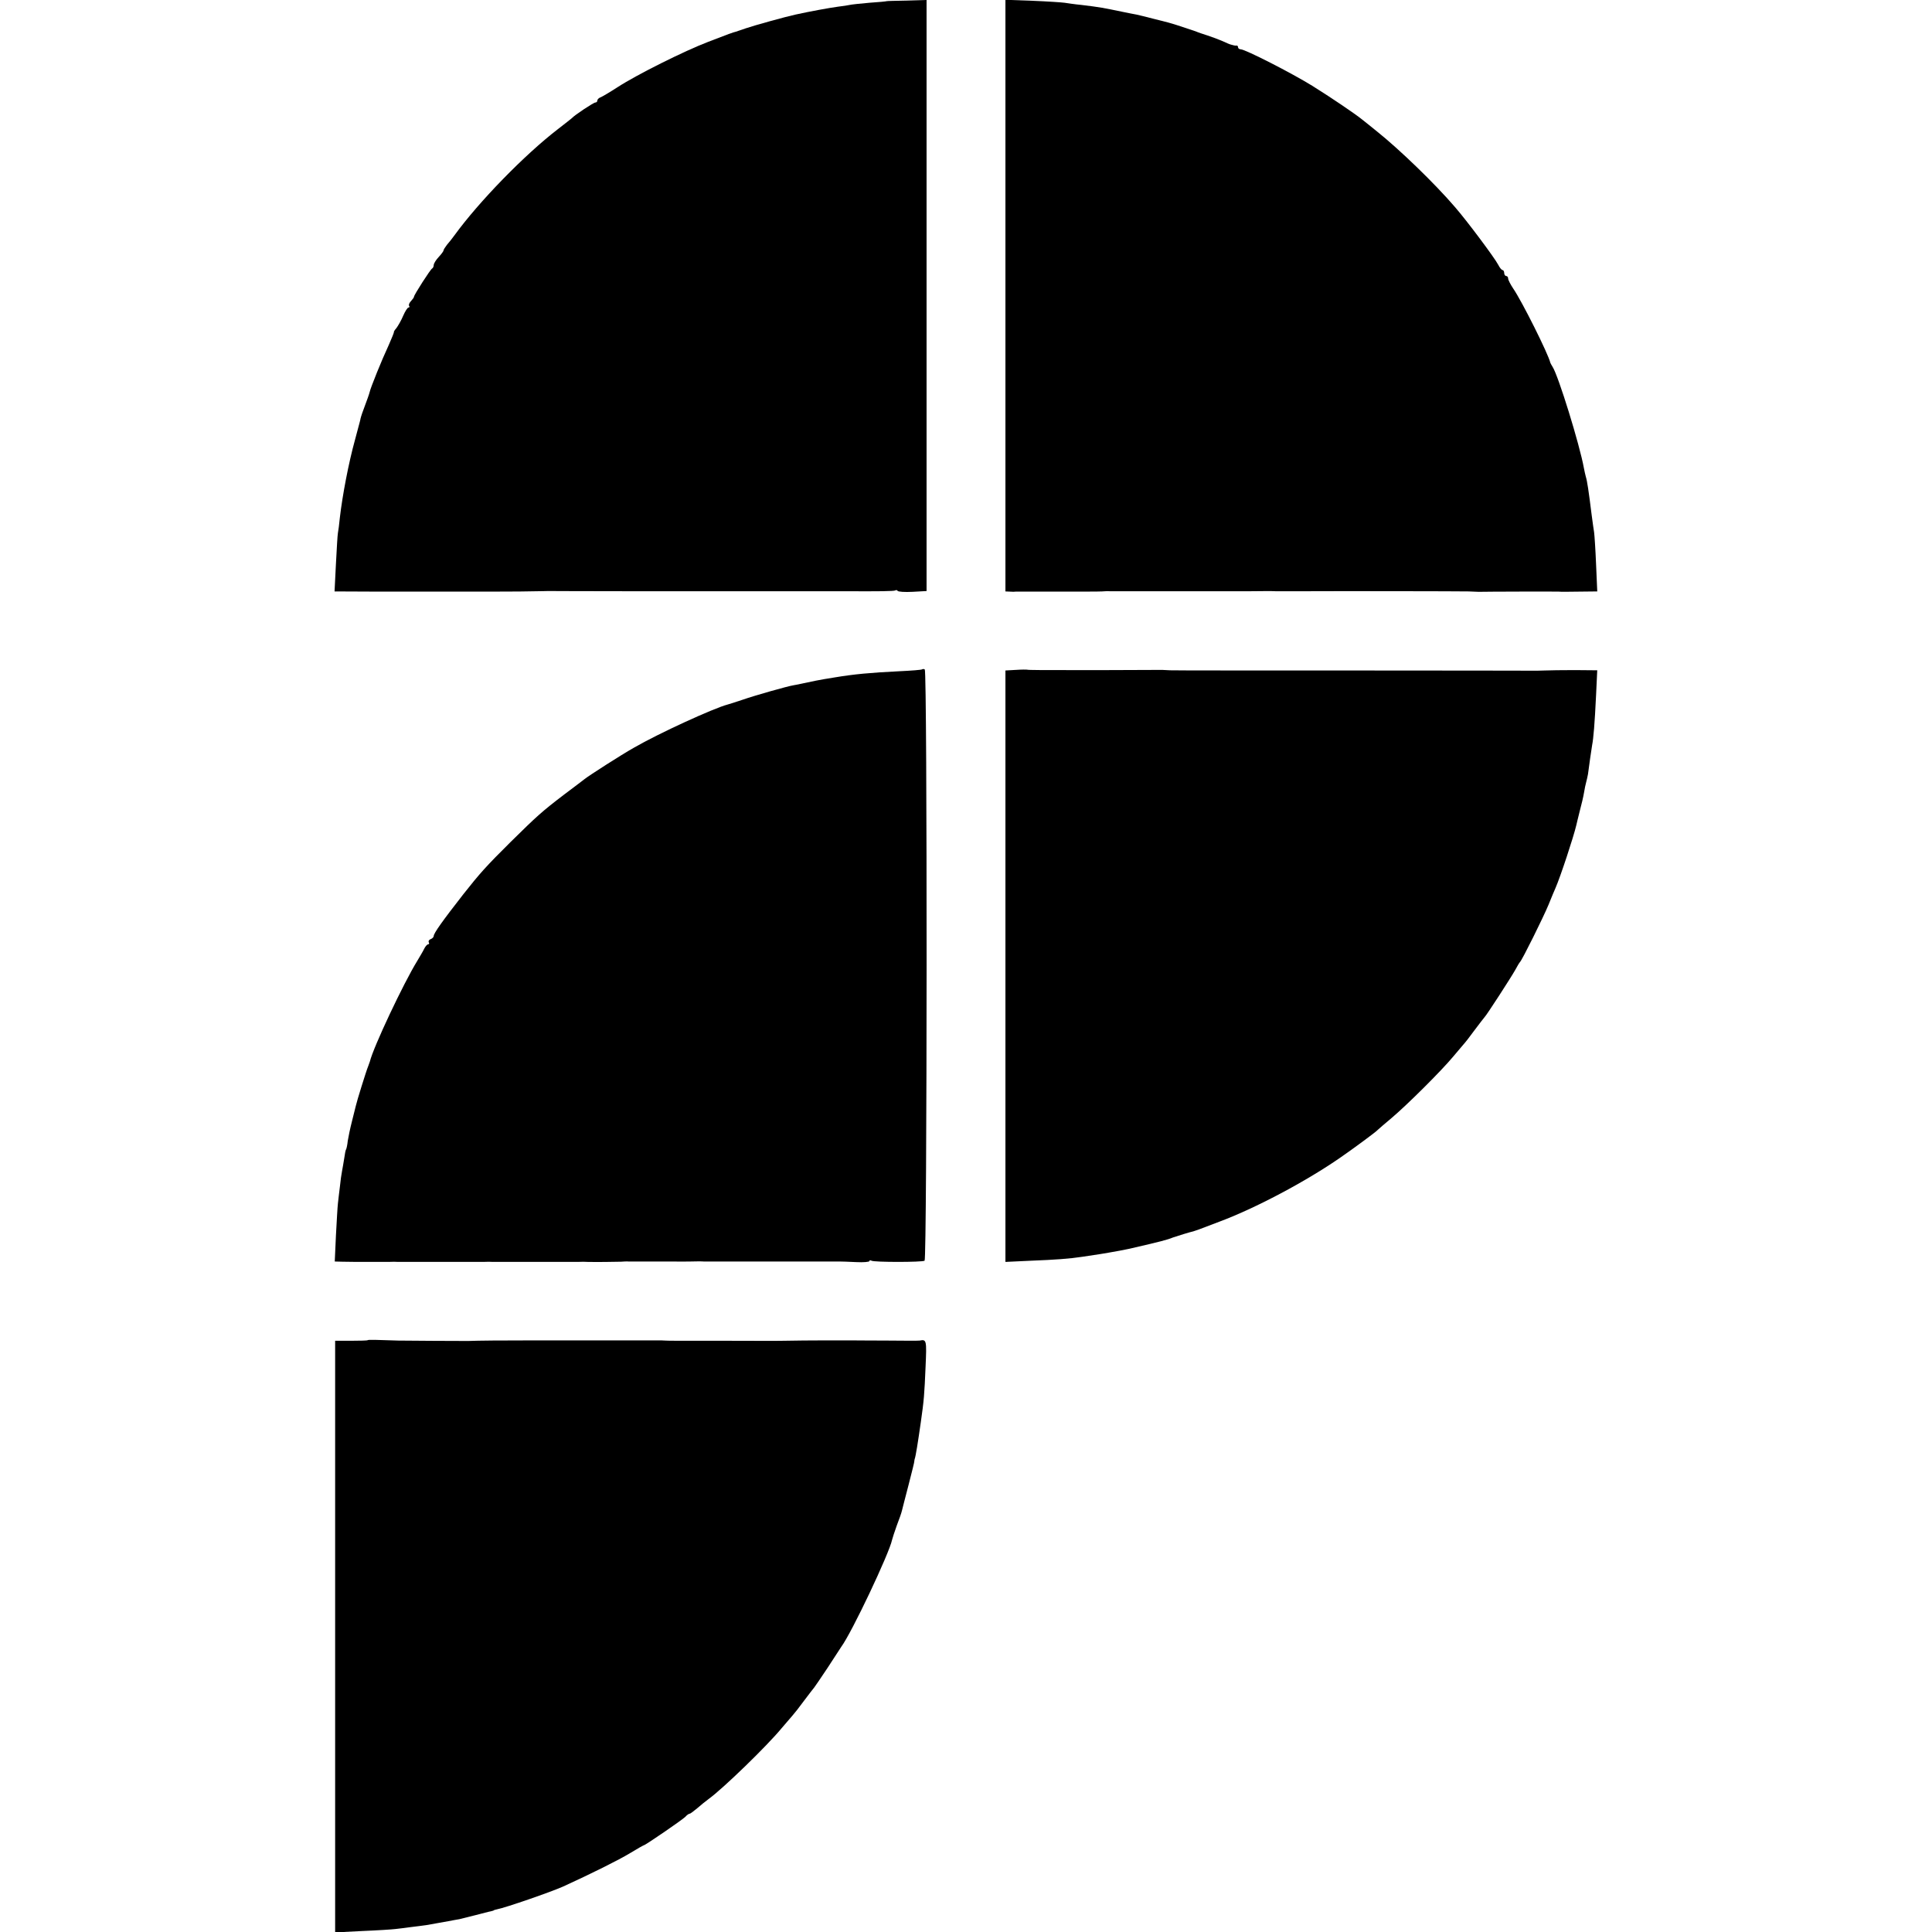
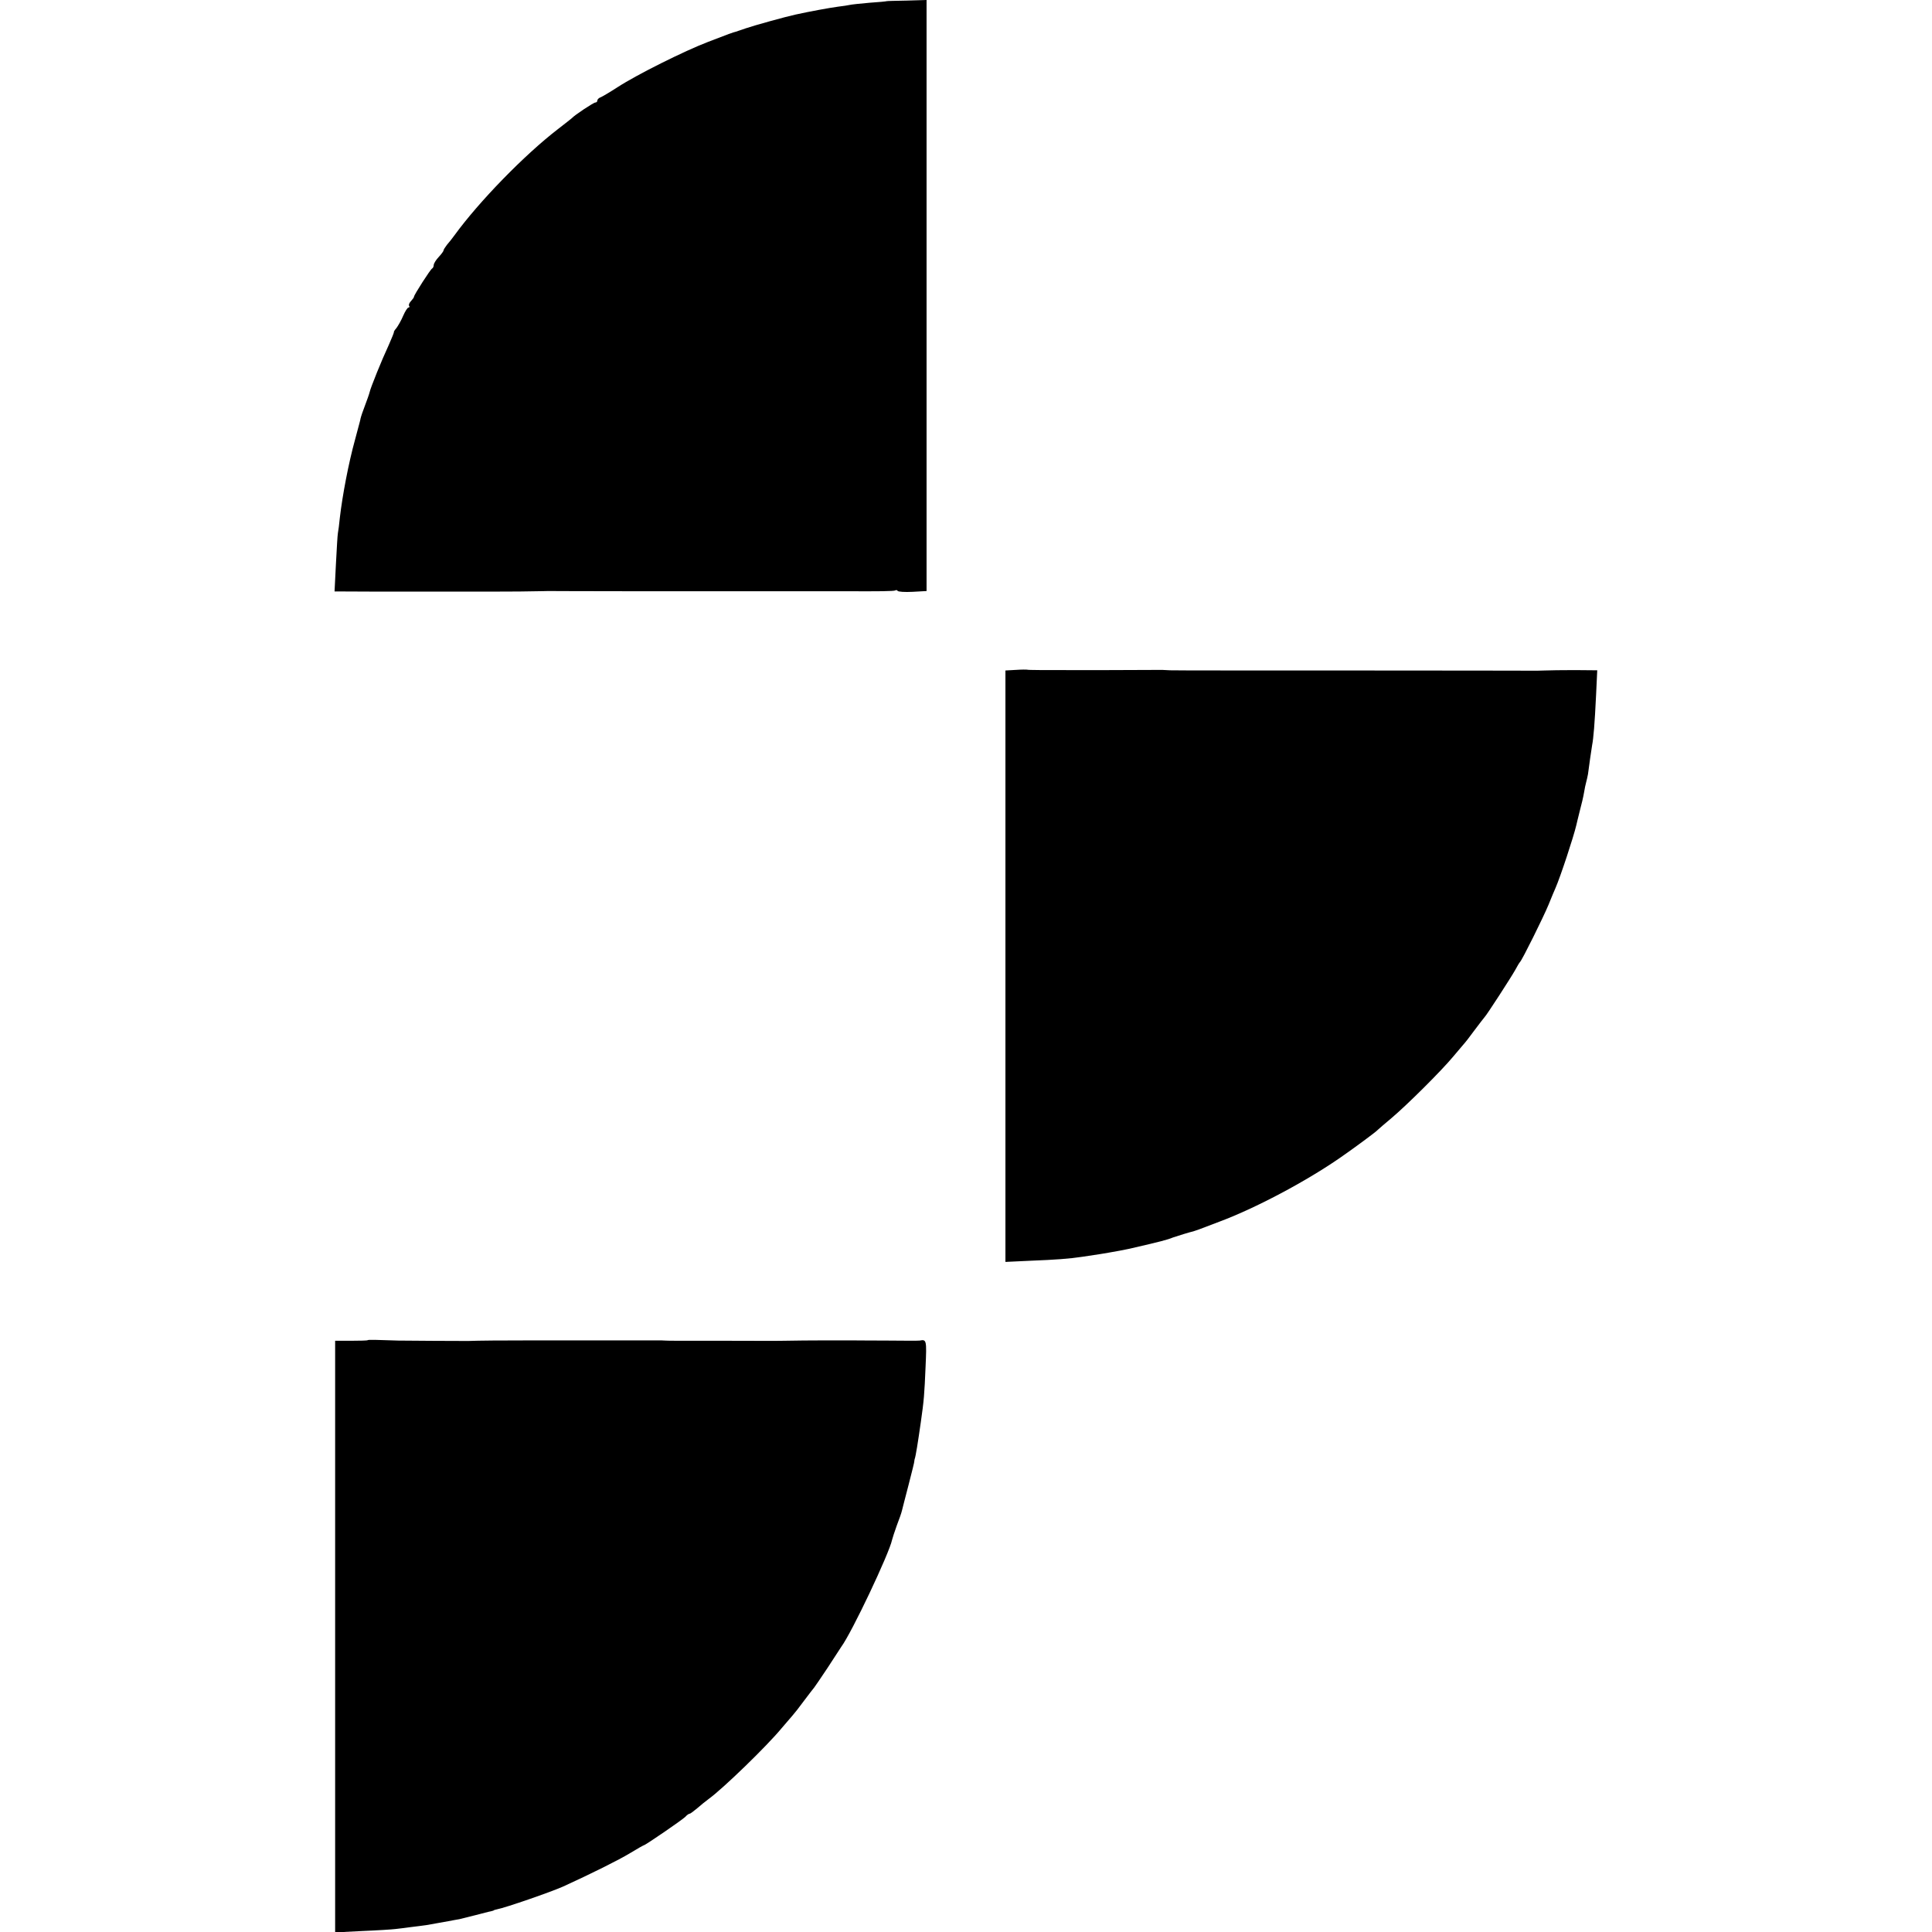
<svg xmlns="http://www.w3.org/2000/svg" version="1.0" width="980pt" height="980pt" viewBox="0 0 980 980" preserveAspectRatio="xMidYMid meet">
  <g transform="translate(0,980) scale(0.1,-0.1)" fill="#000000" stroke="none">
    <path d="M4497 9794 c-1 -1 -40 -5 -87 -8 -47 -4 -92 -9 -100 -11 -8 -2 -35 -6 -60 -9 -38 -5 -143 -24 -215 -40 -47 -10 -213 -56 -253 -70 -23 -8 -46 -16 -50 -17 -13 -3 -36 -11 -139 -51 -121 -46 -363 -167 -460 -230 -37 -24 -76 -47 -85 -51 -10 -3 -18 -11 -18 -17 0 -5 -4 -10 -10 -10 -9 0 -106 -64 -120 -80 -3 -3 -34 -27 -70 -55 -170 -131 -400 -367 -525 -539 -11 -15 -28 -37 -38 -48 -9 -12 -17 -24 -17 -28 0 -4 -11 -19 -25 -34 -14 -15 -25 -33 -25 -41 0 -7 -4 -15 -8 -17 -8 -3 -92 -134 -92 -143 0 -4 -7 -13 -15 -22 -8 -8 -13 -19 -10 -24 4 -5 2 -9 -3 -9 -5 0 -17 -19 -27 -42 -10 -24 -26 -51 -34 -62 -9 -10 -14 -19 -13 -20 2 0 -10 -30 -26 -66 -36 -77 -92 -216 -97 -239 -2 -9 -13 -40 -24 -69 -11 -29 -20 -55 -20 -57 -1 -3 -1 -6 -2 -7 0 -2 -2 -10 -4 -18 -2 -8 -13 -49 -24 -90 -33 -119 -64 -283 -77 -395 -3 -33 -8 -69 -10 -79 -2 -10 -6 -81 -10 -157 l-7 -139 229 -1 c126 0 256 0 289 0 33 0 152 0 265 0 113 0 223 1 245 2 22 0 47 1 55 1 8 0 191 -1 405 -1 215 0 397 0 405 0 14 0 123 0 145 0 10 0 508 0 550 0 177 -1 249 0 256 4 4 3 10 2 12 -2 3 -5 37 -7 76 -5 l71 4 0 1499 0 1499 -101 -3 c-55 -1 -101 -2 -102 -3z" />
-     <path d="M5100 8301 l0 -1501 23 -1 c12 -1 25 -1 29 0 4 0 98 0 210 0 112 0 214 0 228 1 14 1 31 2 38 1 6 0 136 0 287 0 151 0 283 0 293 0 9 0 69 0 132 0 63 1 122 1 130 0 13 0 101 0 150 0 132 1 804 0 830 -1 19 -1 42 -2 50 -2 27 1 401 2 408 1 4 -1 49 -1 100 0 l94 1 -6 138 c-3 75 -8 148 -10 162 -2 14 -8 52 -12 85 -16 128 -23 175 -30 197 -3 10 -7 30 -10 45 -21 116 -129 467 -159 513 -5 8 -10 17 -11 20 -10 44 -144 312 -188 376 -14 21 -26 44 -26 51 0 7 -4 13 -10 13 -5 0 -10 7 -10 15 0 8 -4 15 -8 15 -5 0 -15 12 -23 28 -17 33 -157 221 -219 292 -99 116 -281 292 -395 383 -33 27 -67 54 -76 61 -37 30 -160 113 -253 171 -107 66 -340 185 -363 185 -7 0 -13 5 -13 10 0 5 -3 9 -7 9 -5 -1 -11 0 -15 1 -5 1 -11 3 -15 4 -5 1 -24 9 -43 18 -19 8 -53 21 -75 28 -22 7 -49 16 -60 21 -25 9 -126 42 -140 45 -5 1 -39 10 -75 19 -36 9 -74 19 -85 21 -11 2 -43 8 -71 14 -102 21 -110 23 -209 35 -33 3 -71 9 -85 11 -14 2 -87 7 -162 10 l-138 5 0 -1500z" />
-     <path d="M4678 6405 c-2 -3 -56 -7 -119 -10 -144 -7 -229 -15 -324 -31 -16 -3 -41 -7 -55 -9 -25 -4 -48 -9 -105 -21 -16 -4 -39 -8 -50 -10 -31 -5 -194 -51 -260 -74 -33 -11 -67 -22 -75 -24 -69 -18 -349 -146 -475 -219 -64 -36 -226 -140 -250 -159 -5 -4 -52 -40 -103 -78 -114 -87 -138 -109 -271 -240 -126 -125 -157 -160 -240 -265 -107 -137 -151 -199 -151 -213 0 -5 -7 -13 -16 -16 -8 -3 -12 -10 -9 -16 3 -5 2 -10 -3 -10 -5 0 -14 -10 -20 -22 -6 -13 -23 -41 -36 -63 -69 -112 -222 -436 -240 -510 -2 -5 -6 -17 -9 -25 -9 -21 -58 -179 -62 -199 -2 -9 -11 -45 -20 -80 -9 -35 -18 -79 -21 -98 -2 -20 -6 -38 -8 -42 -3 -3 -7 -25 -10 -47 -4 -22 -8 -51 -11 -64 -3 -14 -8 -50 -11 -80 -4 -30 -8 -68 -10 -85 -2 -16 -6 -89 -10 -162 l-6 -132 38 -1 c64 -1 67 -1 119 -1 28 0 57 0 65 0 8 0 31 0 50 0 19 1 42 1 50 0 14 0 104 0 155 0 11 0 38 0 60 0 22 0 46 0 53 0 25 0 102 0 115 0 6 0 28 0 47 0 19 1 42 1 50 0 14 0 104 0 155 0 11 0 38 0 60 0 22 0 46 0 53 0 25 0 102 0 115 0 6 0 28 0 47 0 19 1 42 1 50 0 32 -1 146 0 170 1 14 1 31 2 38 1 6 0 32 0 57 0 25 0 52 0 60 0 8 0 35 0 60 0 25 0 53 0 63 0 9 -1 42 0 72 0 30 1 62 1 70 0 8 0 35 0 60 0 25 0 50 0 55 0 13 0 385 0 405 0 13 0 127 0 170 0 8 0 45 -1 83 -3 37 -2 67 1 67 5 0 5 5 5 11 2 13 -8 256 -8 269 0 13 8 14 2992 1 2999 -4 3 -10 3 -13 1z" />
    <path d="M5153 6402 l-53 -3 0 -1500 0 -1500 128 6 c127 5 196 10 262 20 86 13 114 17 134 21 11 2 37 7 56 10 19 4 42 8 50 10 160 37 191 45 220 57 20 7 88 28 103 31 7 2 21 7 32 11 11 4 56 21 100 38 180 67 438 203 615 326 65 45 181 130 190 141 3 3 34 30 70 60 79 67 249 236 310 309 25 30 50 59 55 65 6 6 31 38 55 71 25 33 47 62 50 65 10 9 136 204 156 240 10 19 21 37 24 40 11 10 119 228 145 291 14 35 30 73 35 84 25 57 92 260 106 320 1 6 9 37 17 70 9 33 19 76 22 95 3 19 8 43 11 53 3 11 7 29 9 40 5 41 17 122 21 147 7 36 13 108 20 253 l6 127 -114 1 c-62 0 -131 -1 -153 -2 -22 -1 -44 -1 -50 -1 -5 0 -417 1 -915 1 -498 0 -918 0 -935 1 -16 1 -34 2 -40 2 -37 0 -254 -1 -270 -1 -11 0 -107 0 -214 0 -106 0 -196 0 -200 2 -3 1 -30 1 -58 -1z" />
    <path d="M1865 3002 c-2 -2 -39 -3 -84 -3 l-81 0 0 -1500 0 -1501 138 7 c75 3 151 8 167 10 17 2 53 6 80 10 28 3 62 8 78 10 47 8 71 13 112 20 22 4 47 9 55 10 8 2 44 11 80 20 36 9 72 19 80 20 8 2 15 4 15 5 0 1 7 3 16 5 43 8 276 89 334 115 147 67 285 136 341 170 36 22 68 40 70 40 7 0 194 128 210 144 8 9 18 16 22 16 4 0 21 13 39 28 17 15 43 36 58 47 72 52 296 269 370 359 22 26 47 55 55 64 9 10 36 44 60 77 25 33 47 62 50 65 3 3 33 48 68 100 34 52 65 100 69 106 54 73 244 475 258 543 2 9 13 42 24 73 12 31 24 65 26 75 2 10 18 69 34 132 16 63 30 117 29 120 0 3 1 8 2 11 5 13 16 82 31 187 16 112 18 139 24 281 6 134 5 139 -30 132 -5 -1 -77 -1 -160 0 -82 0 -170 1 -195 1 -25 0 -79 0 -120 0 -62 0 -173 -1 -215 -2 -11 -1 -229 0 -285 0 -19 0 -93 0 -165 0 -71 0 -139 0 -150 1 -11 1 -27 1 -35 1 -8 0 -67 0 -130 0 -63 0 -119 0 -125 0 -16 0 -129 0 -145 0 -8 0 -51 0 -95 0 -44 0 -102 0 -130 0 -173 0 -289 -1 -340 -3 -25 0 -324 1 -355 2 -113 4 -152 5 -155 2z" />
  </g>
</svg>